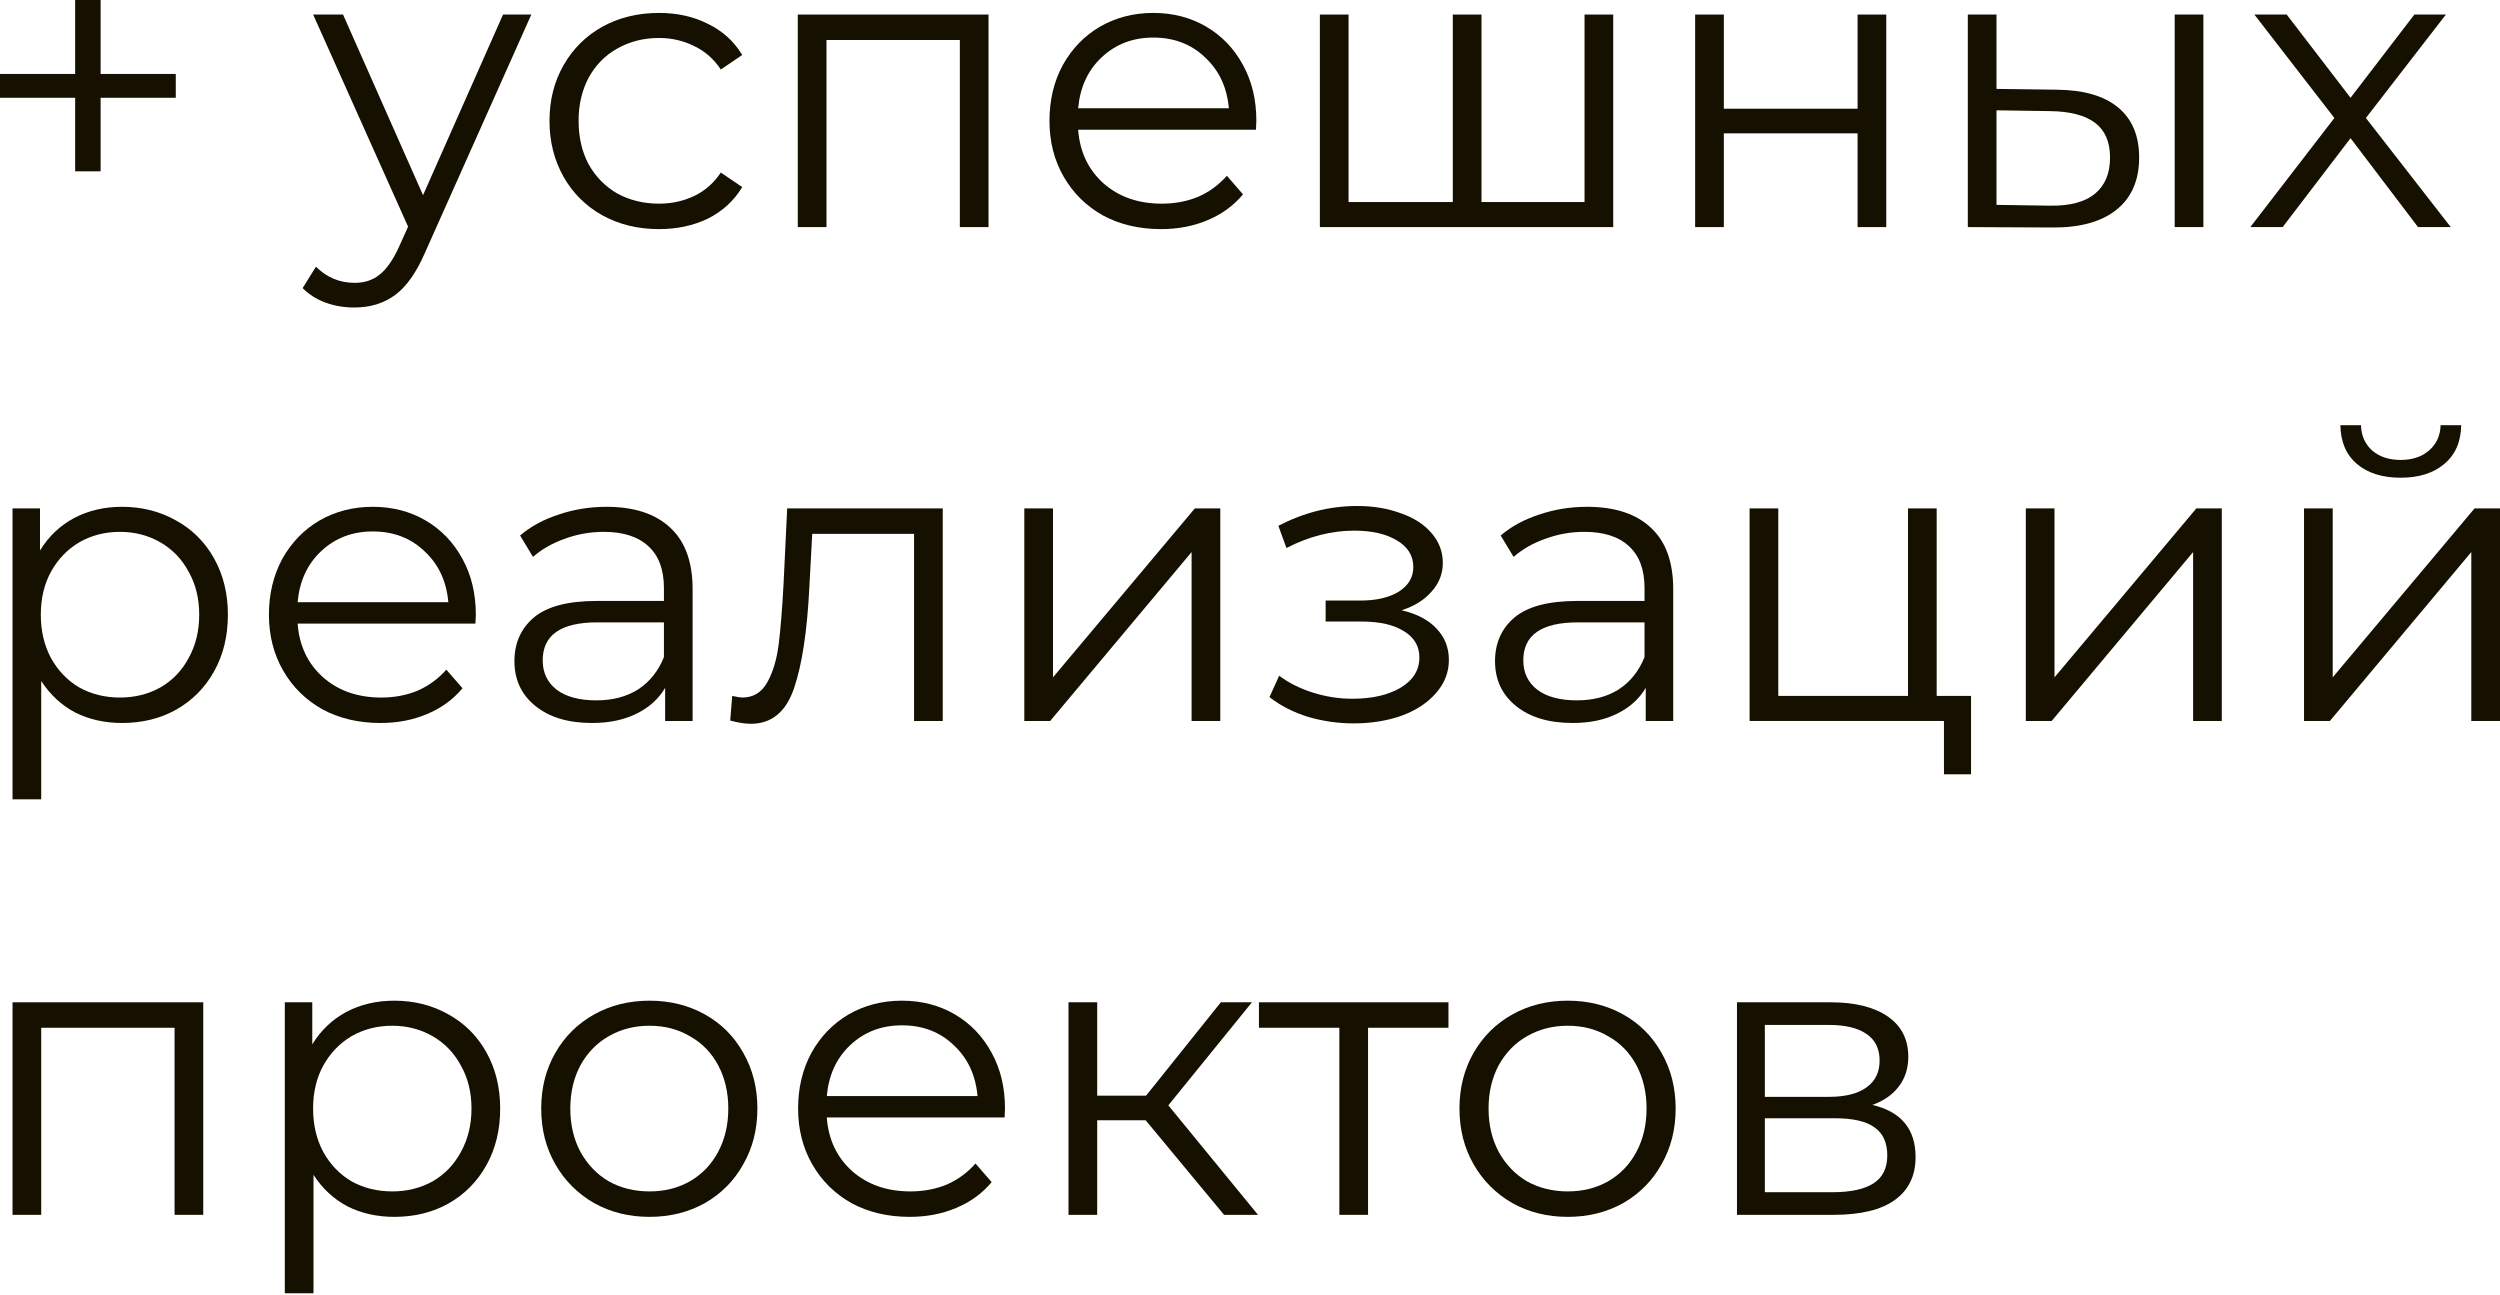
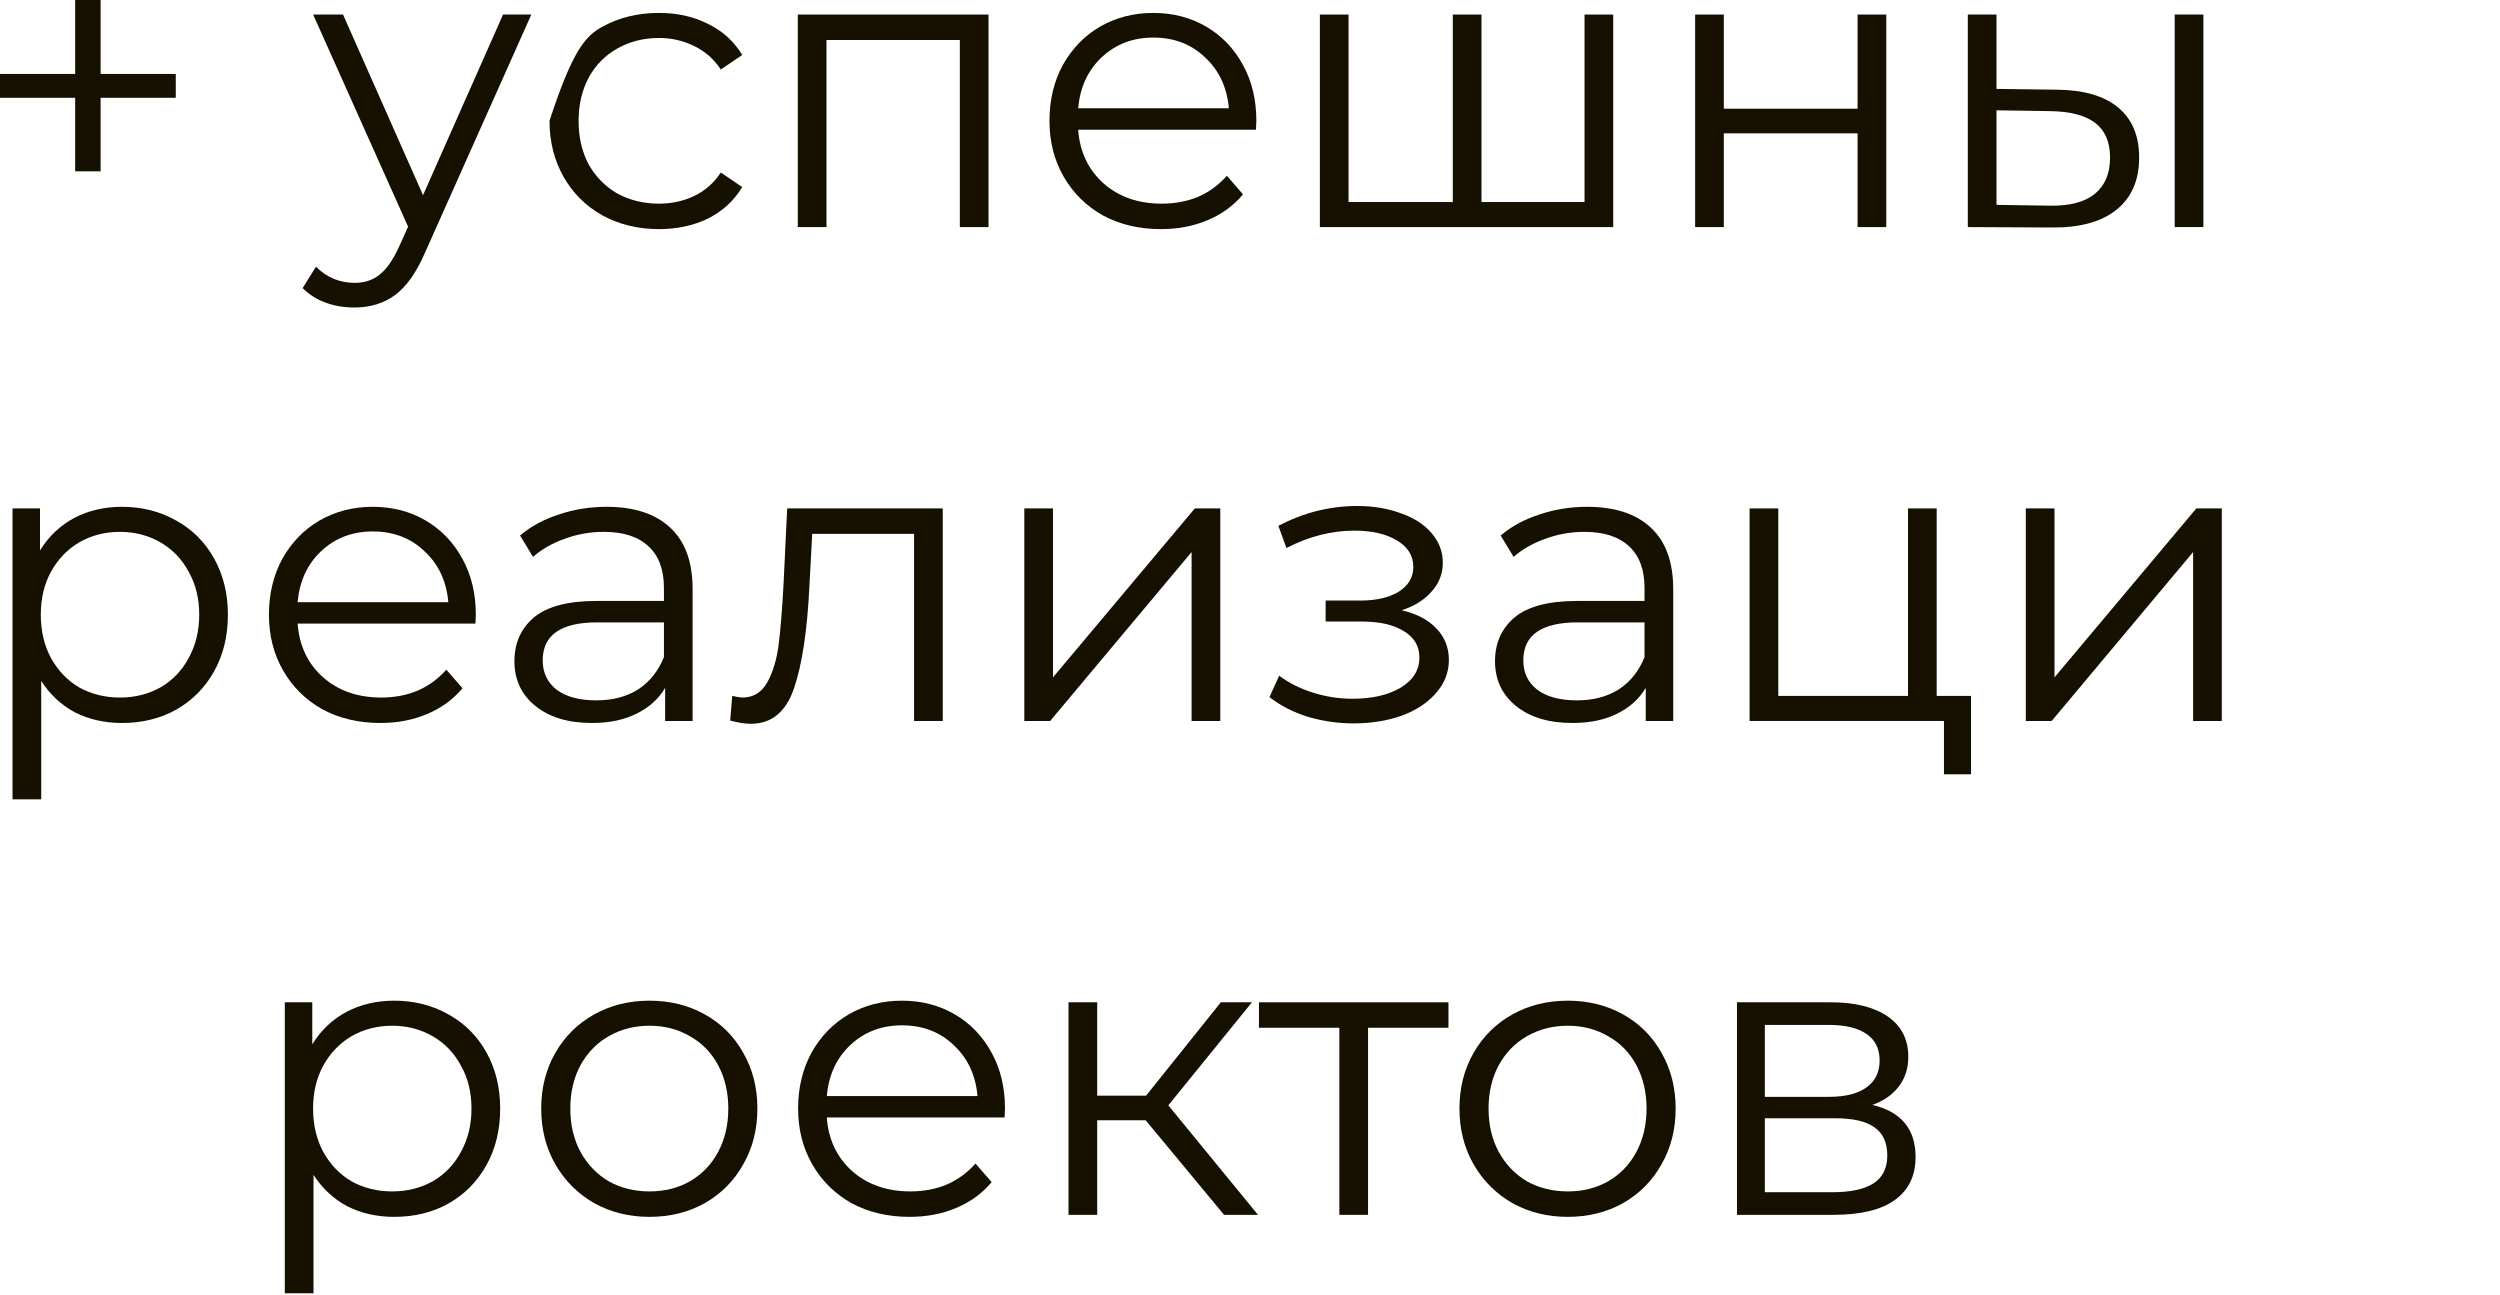
<svg xmlns="http://www.w3.org/2000/svg" width="446" height="231" viewBox="0 0 446 231" fill="none">
  <path d="M31.358 17.445H17.95V30.565H13.408V17.445H0V13.192H13.408V0H17.95V13.192H31.358V17.445Z" fill="#161001" />
  <path d="M94.789 2.595L75.83 45.055C74.292 48.611 72.514 51.134 70.496 52.624C68.477 54.114 66.05 54.859 63.215 54.859C61.389 54.859 59.682 54.57 58.096 53.994C56.511 53.417 55.141 52.552 53.987 51.399L56.366 47.578C58.289 49.5 60.596 50.461 63.287 50.461C65.017 50.461 66.483 49.981 67.684 49.02C68.934 48.059 70.087 46.425 71.144 44.118L72.802 40.441L55.862 2.595H61.196L75.47 34.818L89.743 2.595H94.789Z" fill="#161001" />
-   <path d="M117.567 40.874C113.818 40.874 110.454 40.057 107.474 38.423C104.543 36.789 102.236 34.506 100.554 31.574C98.872 28.595 98.031 25.255 98.031 21.554C98.031 17.854 98.872 14.538 100.554 11.606C102.236 8.675 104.543 6.392 107.474 4.758C110.454 3.124 113.818 2.307 117.567 2.307C120.835 2.307 123.742 2.956 126.289 4.253C128.884 5.503 130.927 7.353 132.417 9.804L128.596 12.399C127.347 10.525 125.761 9.131 123.838 8.218C121.916 7.257 119.825 6.776 117.567 6.776C114.827 6.776 112.352 7.401 110.142 8.651C107.979 9.852 106.273 11.582 105.023 13.841C103.822 16.1 103.221 18.671 103.221 21.554C103.221 24.486 103.822 27.081 105.023 29.34C106.273 31.55 107.979 33.281 110.142 34.53C112.352 35.731 114.827 36.332 117.567 36.332C119.825 36.332 121.916 35.876 123.838 34.963C125.761 34.05 127.347 32.656 128.596 30.782L132.417 33.377C130.927 35.828 128.884 37.702 126.289 38.999C123.694 40.249 120.787 40.874 117.567 40.874Z" fill="#161001" />
+   <path d="M117.567 40.874C113.818 40.874 110.454 40.057 107.474 38.423C104.543 36.789 102.236 34.506 100.554 31.574C98.872 28.595 98.031 25.255 98.031 21.554C102.236 8.675 104.543 6.392 107.474 4.758C110.454 3.124 113.818 2.307 117.567 2.307C120.835 2.307 123.742 2.956 126.289 4.253C128.884 5.503 130.927 7.353 132.417 9.804L128.596 12.399C127.347 10.525 125.761 9.131 123.838 8.218C121.916 7.257 119.825 6.776 117.567 6.776C114.827 6.776 112.352 7.401 110.142 8.651C107.979 9.852 106.273 11.582 105.023 13.841C103.822 16.1 103.221 18.671 103.221 21.554C103.221 24.486 103.822 27.081 105.023 29.34C106.273 31.55 107.979 33.281 110.142 34.53C112.352 35.731 114.827 36.332 117.567 36.332C119.825 36.332 121.916 35.876 123.838 34.963C125.761 34.05 127.347 32.656 128.596 30.782L132.417 33.377C130.927 35.828 128.884 37.702 126.289 38.999C123.694 40.249 120.787 40.874 117.567 40.874Z" fill="#161001" />
  <path d="M176.353 2.595V40.513H171.234V7.137H147.445V40.513H142.327V2.595H176.353Z" fill="#161001" />
  <path d="M224.062 23.14H192.344C192.632 27.081 194.146 30.277 196.885 32.728C199.625 35.131 203.085 36.332 207.266 36.332C209.621 36.332 211.783 35.924 213.754 35.107C215.724 34.242 217.43 32.992 218.872 31.358L221.755 34.674C220.073 36.693 217.959 38.23 215.412 39.288C212.913 40.345 210.149 40.874 207.122 40.874C203.229 40.874 199.769 40.057 196.741 38.423C193.761 36.741 191.431 34.434 189.749 31.502C188.066 28.571 187.225 25.255 187.225 21.554C187.225 17.854 188.018 14.538 189.604 11.606C191.238 8.675 193.449 6.392 196.236 4.758C199.072 3.124 202.244 2.307 205.752 2.307C209.26 2.307 212.408 3.124 215.195 4.758C217.983 6.392 220.17 8.675 221.755 11.606C223.341 14.49 224.134 17.806 224.134 21.554L224.062 23.14ZM205.752 6.704C202.1 6.704 199.024 7.882 196.525 10.236C194.074 12.543 192.68 15.571 192.344 19.32H219.232C218.896 15.571 217.478 12.543 214.979 10.236C212.528 7.882 209.453 6.704 205.752 6.704Z" fill="#161001" />
  <path d="M287.8 2.595V40.513H235.464V2.595H240.582V36.044H259.181V2.595H264.299V36.044H282.681V2.595H287.8Z" fill="#161001" />
  <path d="M302.413 2.595H307.531V19.392H331.392V2.595H336.51V40.513H331.392V23.789H307.531V40.513H302.413V2.595Z" fill="#161001" />
  <path d="M366.989 16.003C371.747 16.052 375.375 17.109 377.874 19.175C380.374 21.242 381.623 24.221 381.623 28.114C381.623 32.151 380.277 35.251 377.586 37.414C374.895 39.576 371.05 40.633 366.052 40.585L351.058 40.513V2.595H356.176V15.859L366.989 16.003ZM387.967 2.595H393.085V40.513H387.967V2.595ZM365.764 36.693C369.272 36.741 371.915 36.044 373.693 34.602C375.52 33.112 376.433 30.95 376.433 28.114C376.433 25.327 375.544 23.26 373.765 21.915C371.987 20.569 369.32 19.872 365.764 19.824L356.176 19.68V36.548L365.764 36.693Z" fill="#161001" />
-   <path d="M431.375 40.513L419.336 24.654L407.225 40.513H401.458L416.453 21.05L402.179 2.595H407.946L419.336 17.445L430.726 2.595H436.349L422.076 21.05L437.214 40.513H431.375Z" fill="#161001" />
  <path d="M21.77 90.414C25.327 90.414 28.547 91.231 31.43 92.865C34.314 94.451 36.572 96.71 38.206 99.641C39.84 102.573 40.657 105.913 40.657 109.662C40.657 113.458 39.84 116.822 38.206 119.754C36.572 122.685 34.314 124.968 31.43 126.602C28.595 128.188 25.375 128.981 21.77 128.981C18.695 128.981 15.907 128.356 13.408 127.107C10.957 125.809 8.939 123.935 7.353 121.484V142.606H2.235V90.702H7.137V98.2C8.675 95.701 10.693 93.778 13.192 92.433C15.739 91.087 18.599 90.414 21.77 90.414ZM21.41 124.44C24.053 124.44 26.456 123.839 28.619 122.637C30.782 121.388 32.464 119.634 33.665 117.375C34.914 115.116 35.539 112.545 35.539 109.662C35.539 106.778 34.914 104.231 33.665 102.02C32.464 99.761 30.782 98.007 28.619 96.758C26.456 95.508 24.053 94.883 21.41 94.883C18.719 94.883 16.292 95.508 14.129 96.758C12.015 98.007 10.333 99.761 9.083 102.02C7.882 104.231 7.281 106.778 7.281 109.662C7.281 112.545 7.882 115.116 9.083 117.375C10.333 119.634 12.015 121.388 14.129 122.637C16.292 123.839 18.719 124.44 21.41 124.44Z" fill="#161001" />
  <path d="M84.815 111.247H53.096C53.384 115.188 54.898 118.384 57.638 120.835C60.377 123.238 63.837 124.44 68.018 124.44C70.373 124.44 72.536 124.031 74.506 123.214C76.477 122.349 78.183 121.099 79.624 119.465L82.508 122.781C80.826 124.8 78.711 126.338 76.164 127.395C73.665 128.452 70.902 128.981 67.874 128.981C63.981 128.981 60.521 128.164 57.493 126.53C54.514 124.848 52.183 122.541 50.501 119.61C48.819 116.678 47.978 113.362 47.978 109.662C47.978 105.961 48.771 102.645 50.357 99.713C51.991 96.782 54.201 94.499 56.989 92.865C59.824 91.231 62.996 90.414 66.504 90.414C70.013 90.414 73.16 91.231 75.948 92.865C78.735 94.499 80.922 96.782 82.508 99.713C84.094 102.597 84.887 105.913 84.887 109.662L84.815 111.247ZM66.504 94.811C62.852 94.811 59.776 95.989 57.277 98.344C54.826 100.651 53.432 103.678 53.096 107.427H79.985C79.648 103.678 78.231 100.651 75.732 98.344C73.281 95.989 70.205 94.811 66.504 94.811Z" fill="#161001" />
  <path d="M108.208 90.414C113.158 90.414 116.955 91.664 119.598 94.163C122.241 96.614 123.563 100.266 123.563 105.12V128.621H118.661V122.709C117.508 124.68 115.801 126.218 113.543 127.323C111.332 128.428 108.689 128.981 105.613 128.981C101.384 128.981 98.02 127.972 95.521 125.953C93.022 123.935 91.772 121.268 91.772 117.952C91.772 114.732 92.926 112.137 95.232 110.166C97.587 108.196 101.312 107.211 106.406 107.211H118.445V104.904C118.445 101.636 117.532 99.161 115.705 97.479C113.879 95.749 111.212 94.883 107.704 94.883C105.301 94.883 102.994 95.292 100.783 96.109C98.573 96.878 96.674 97.959 95.088 99.353L92.781 95.532C94.704 93.898 97.011 92.649 99.702 91.784C102.393 90.871 105.229 90.414 108.208 90.414ZM106.406 124.944C109.29 124.944 111.765 124.295 113.831 122.998C115.898 121.652 117.435 119.73 118.445 117.231V111.031H106.55C100.062 111.031 96.818 113.29 96.818 117.807C96.818 120.018 97.659 121.772 99.341 123.07C101.023 124.319 103.378 124.944 106.406 124.944Z" fill="#161001" />
  <path d="M168.186 90.702V128.621H163.068V95.244H144.901L144.397 104.615C144.012 112.497 143.099 118.552 141.658 122.781C140.216 127.011 137.645 129.125 133.944 129.125C132.935 129.125 131.709 128.933 130.268 128.548L130.628 124.151C131.493 124.343 132.094 124.44 132.43 124.44C134.401 124.44 135.891 123.526 136.9 121.7C137.909 119.874 138.582 117.615 138.918 114.924C139.255 112.233 139.543 108.676 139.783 104.255L140.432 90.702H168.186Z" fill="#161001" />
  <path d="M182.736 90.702H187.854V120.835L213.157 90.702H217.698V128.621H212.58V98.488L187.349 128.621H182.736V90.702Z" fill="#161001" />
  <path d="M250.047 108.869C252.738 109.493 254.804 110.575 256.246 112.112C257.736 113.65 258.481 115.525 258.481 117.735C258.481 119.946 257.712 121.916 256.174 123.647C254.684 125.377 252.642 126.722 250.047 127.683C247.451 128.597 244.592 129.053 241.468 129.053C238.729 129.053 236.037 128.669 233.394 127.9C230.751 127.083 228.444 125.905 226.474 124.367L228.204 120.547C229.934 121.844 231.953 122.854 234.259 123.574C236.566 124.295 238.897 124.656 241.252 124.656C244.76 124.656 247.62 124.007 249.83 122.709C252.089 121.364 253.218 119.562 253.218 117.303C253.218 115.284 252.305 113.722 250.479 112.617C248.653 111.464 246.154 110.887 242.982 110.887H236.494V107.138H242.694C245.529 107.138 247.812 106.61 249.542 105.552C251.272 104.447 252.137 102.981 252.137 101.155C252.137 99.137 251.152 97.551 249.181 96.397C247.259 95.244 244.736 94.667 241.612 94.667C237.527 94.667 233.49 95.701 229.502 97.767L228.06 93.802C232.577 91.447 237.263 90.27 242.117 90.27C245 90.27 247.596 90.702 249.902 91.567C252.257 92.385 254.083 93.562 255.381 95.1C256.727 96.638 257.399 98.416 257.399 100.434C257.399 102.357 256.727 104.063 255.381 105.552C254.083 107.042 252.305 108.148 250.047 108.869Z" fill="#161001" />
  <path d="M283.148 90.414C288.098 90.414 291.894 91.664 294.538 94.163C297.181 96.614 298.502 100.266 298.502 105.12V128.621H293.6V122.709C292.447 124.68 290.741 126.218 288.482 127.323C286.272 128.428 283.628 128.981 280.553 128.981C276.323 128.981 272.959 127.972 270.46 125.953C267.961 123.935 266.712 121.268 266.712 117.952C266.712 114.732 267.865 112.137 270.172 110.166C272.527 108.196 276.251 107.211 281.346 107.211H293.384V104.904C293.384 101.636 292.471 99.161 290.645 97.479C288.819 95.749 286.151 94.883 282.643 94.883C280.24 94.883 277.933 95.292 275.723 96.109C273.512 96.878 271.614 97.959 270.028 99.353L267.721 95.532C269.643 93.898 271.95 92.649 274.641 91.784C277.333 90.871 280.168 90.414 283.148 90.414ZM281.346 124.944C284.229 124.944 286.704 124.295 288.771 122.998C290.837 121.652 292.375 119.73 293.384 117.231V111.031H281.49C275.002 111.031 271.758 113.29 271.758 117.807C271.758 120.018 272.599 121.772 274.281 123.07C275.963 124.319 278.318 124.944 281.346 124.944Z" fill="#161001" />
  <path d="M351.632 124.151V138.136H346.802V128.621H312.128V90.702H317.246V124.151H340.386V90.702H345.504V124.151H351.632Z" fill="#161001" />
  <path d="M361.406 90.702H366.525V120.835L391.827 90.702H396.369V128.621H391.251V98.488L366.02 128.621H361.406V90.702Z" fill="#161001" />
-   <path d="M411.037 90.702H416.155V120.835L441.458 90.702H446V128.621H440.881V98.488L415.651 128.621H411.037V90.702ZM428.266 85.224C424.998 85.224 422.403 84.407 420.481 82.773C418.558 81.139 417.573 78.832 417.525 75.852H421.201C421.25 77.727 421.922 79.24 423.22 80.394C424.517 81.499 426.2 82.052 428.266 82.052C430.333 82.052 432.015 81.499 433.312 80.394C434.658 79.24 435.355 77.727 435.403 75.852H439.079C439.031 78.832 438.022 81.139 436.052 82.773C434.129 84.407 431.534 85.224 428.266 85.224Z" fill="#161001" />
-   <path d="M36.26 178.81V216.728H31.142V183.351H7.353V216.728H2.235V178.81H36.26Z" fill="#161001" />
  <path d="M70.345 178.521C73.902 178.521 77.121 179.338 80.005 180.972C82.888 182.558 85.147 184.817 86.781 187.749C88.415 190.68 89.232 194.02 89.232 197.769C89.232 201.565 88.415 204.929 86.781 207.861C85.147 210.793 82.888 213.075 80.005 214.709C77.17 216.295 73.95 217.088 70.345 217.088C67.269 217.088 64.482 216.464 61.983 215.214C59.532 213.916 57.514 212.042 55.928 209.591V230.713H50.809V178.81H55.711V186.307C57.249 183.808 59.268 181.885 61.767 180.54C64.314 179.194 67.173 178.521 70.345 178.521ZM69.985 212.547C72.628 212.547 75.031 211.946 77.194 210.745C79.356 209.495 81.038 207.741 82.24 205.482C83.489 203.223 84.114 200.652 84.114 197.769C84.114 194.885 83.489 192.338 82.24 190.127C81.038 187.869 79.356 186.115 77.194 184.865C75.031 183.616 72.628 182.991 69.985 182.991C67.293 182.991 64.867 183.616 62.704 184.865C60.589 186.115 58.907 187.869 57.658 190.127C56.456 192.338 55.856 194.885 55.856 197.769C55.856 200.652 56.456 203.223 57.658 205.482C58.907 207.741 60.589 209.495 62.704 210.745C64.867 211.946 67.293 212.547 69.985 212.547Z" fill="#161001" />
  <path d="M115.872 217.088C112.22 217.088 108.928 216.271 105.996 214.637C103.064 212.955 100.758 210.648 99.076 207.717C97.394 204.785 96.552 201.469 96.552 197.769C96.552 194.068 97.394 190.752 99.076 187.821C100.758 184.889 103.064 182.606 105.996 180.972C108.928 179.338 112.22 178.521 115.872 178.521C119.525 178.521 122.817 179.338 125.748 180.972C128.68 182.606 130.962 184.889 132.596 187.821C134.278 190.752 135.119 194.068 135.119 197.769C135.119 201.469 134.278 204.785 132.596 207.717C130.962 210.648 128.68 212.955 125.748 214.637C122.817 216.271 119.525 217.088 115.872 217.088ZM115.872 212.547C118.563 212.547 120.966 211.946 123.081 210.745C125.243 209.495 126.926 207.741 128.127 205.482C129.328 203.223 129.929 200.652 129.929 197.769C129.929 194.885 129.328 192.314 128.127 190.055C126.926 187.797 125.243 186.067 123.081 184.865C120.966 183.616 118.563 182.991 115.872 182.991C113.181 182.991 110.754 183.616 108.591 184.865C106.477 186.067 104.795 187.797 103.545 190.055C102.344 192.314 101.743 194.885 101.743 197.769C101.743 200.652 102.344 203.223 103.545 205.482C104.795 207.741 106.477 209.495 108.591 210.745C110.754 211.946 113.181 212.547 115.872 212.547Z" fill="#161001" />
  <path d="M179.219 199.355H147.5C147.788 203.295 149.302 206.491 152.042 208.942C154.781 211.345 158.241 212.547 162.422 212.547C164.777 212.547 166.94 212.138 168.91 211.321C170.88 210.456 172.587 209.207 174.028 207.573L176.912 210.889C175.23 212.907 173.115 214.445 170.568 215.502C168.069 216.56 165.306 217.088 162.278 217.088C158.385 217.088 154.925 216.271 151.897 214.637C148.918 212.955 146.587 210.648 144.905 207.717C143.223 204.785 142.382 201.469 142.382 197.769C142.382 194.068 143.175 190.752 144.761 187.821C146.395 184.889 148.605 182.606 151.393 180.972C154.228 179.338 157.4 178.521 160.908 178.521C164.417 178.521 167.564 179.338 170.352 180.972C173.139 182.606 175.326 184.889 176.912 187.821C178.498 190.704 179.291 194.02 179.291 197.769L179.219 199.355ZM160.908 182.919C157.256 182.919 154.18 184.096 151.681 186.451C149.23 188.758 147.836 191.785 147.5 195.534H174.389C174.052 191.785 172.635 188.758 170.136 186.451C167.685 184.096 164.609 182.919 160.908 182.919Z" fill="#161001" />
  <path d="M204.389 199.859H195.739V216.728H190.62V178.81H195.739V195.462H204.461L217.797 178.81H223.348L208.426 197.192L224.429 216.728H218.374L204.389 199.859Z" fill="#161001" />
  <path d="M258.405 183.351H244.06V216.728H238.942V183.351H224.596V178.81H258.405V183.351Z" fill="#161001" />
  <path d="M279.689 217.088C276.036 217.088 272.744 216.271 269.813 214.637C266.881 212.955 264.574 210.648 262.892 207.717C261.21 204.785 260.369 201.469 260.369 197.769C260.369 194.068 261.21 190.752 262.892 187.821C264.574 184.889 266.881 182.606 269.813 180.972C272.744 179.338 276.036 178.521 279.689 178.521C283.341 178.521 286.633 179.338 289.565 180.972C292.496 182.606 294.779 184.889 296.413 187.821C298.095 190.752 298.936 194.068 298.936 197.769C298.936 201.469 298.095 204.785 296.413 207.717C294.779 210.648 292.496 212.955 289.565 214.637C286.633 216.271 283.341 217.088 279.689 217.088ZM279.689 212.547C282.38 212.547 284.783 211.946 286.897 210.745C289.06 209.495 290.742 207.741 291.944 205.482C293.145 203.223 293.746 200.652 293.746 197.769C293.746 194.885 293.145 192.314 291.944 190.055C290.742 187.797 289.06 186.067 286.897 184.865C284.783 183.616 282.38 182.991 279.689 182.991C276.997 182.991 274.57 183.616 272.408 184.865C270.293 186.067 268.611 187.797 267.362 190.055C266.16 192.314 265.559 194.885 265.559 197.769C265.559 200.652 266.16 203.223 267.362 205.482C268.611 207.741 270.293 209.495 272.408 210.745C274.57 211.946 276.997 212.547 279.689 212.547Z" fill="#161001" />
  <path d="M334.024 197.12C339.167 198.321 341.738 201.421 341.738 206.419C341.738 209.735 340.512 212.282 338.061 214.061C335.61 215.839 331.958 216.728 327.104 216.728H309.875V178.81H326.599C330.925 178.81 334.313 179.651 336.764 181.333C339.215 183.015 340.44 185.418 340.44 188.542C340.44 190.608 339.863 192.386 338.71 193.876C337.605 195.318 336.043 196.399 334.024 197.12ZM314.849 195.678H326.239C329.17 195.678 331.405 195.126 332.943 194.02C334.529 192.915 335.322 191.305 335.322 189.19C335.322 187.076 334.529 185.49 332.943 184.433C331.405 183.375 329.17 182.847 326.239 182.847H314.849V195.678ZM326.888 212.691C330.156 212.691 332.607 212.162 334.241 211.105C335.875 210.048 336.692 208.39 336.692 206.131C336.692 203.872 335.947 202.214 334.457 201.157C332.967 200.052 330.612 199.499 327.392 199.499H314.849V212.691H326.888Z" fill="#161001" />
</svg>